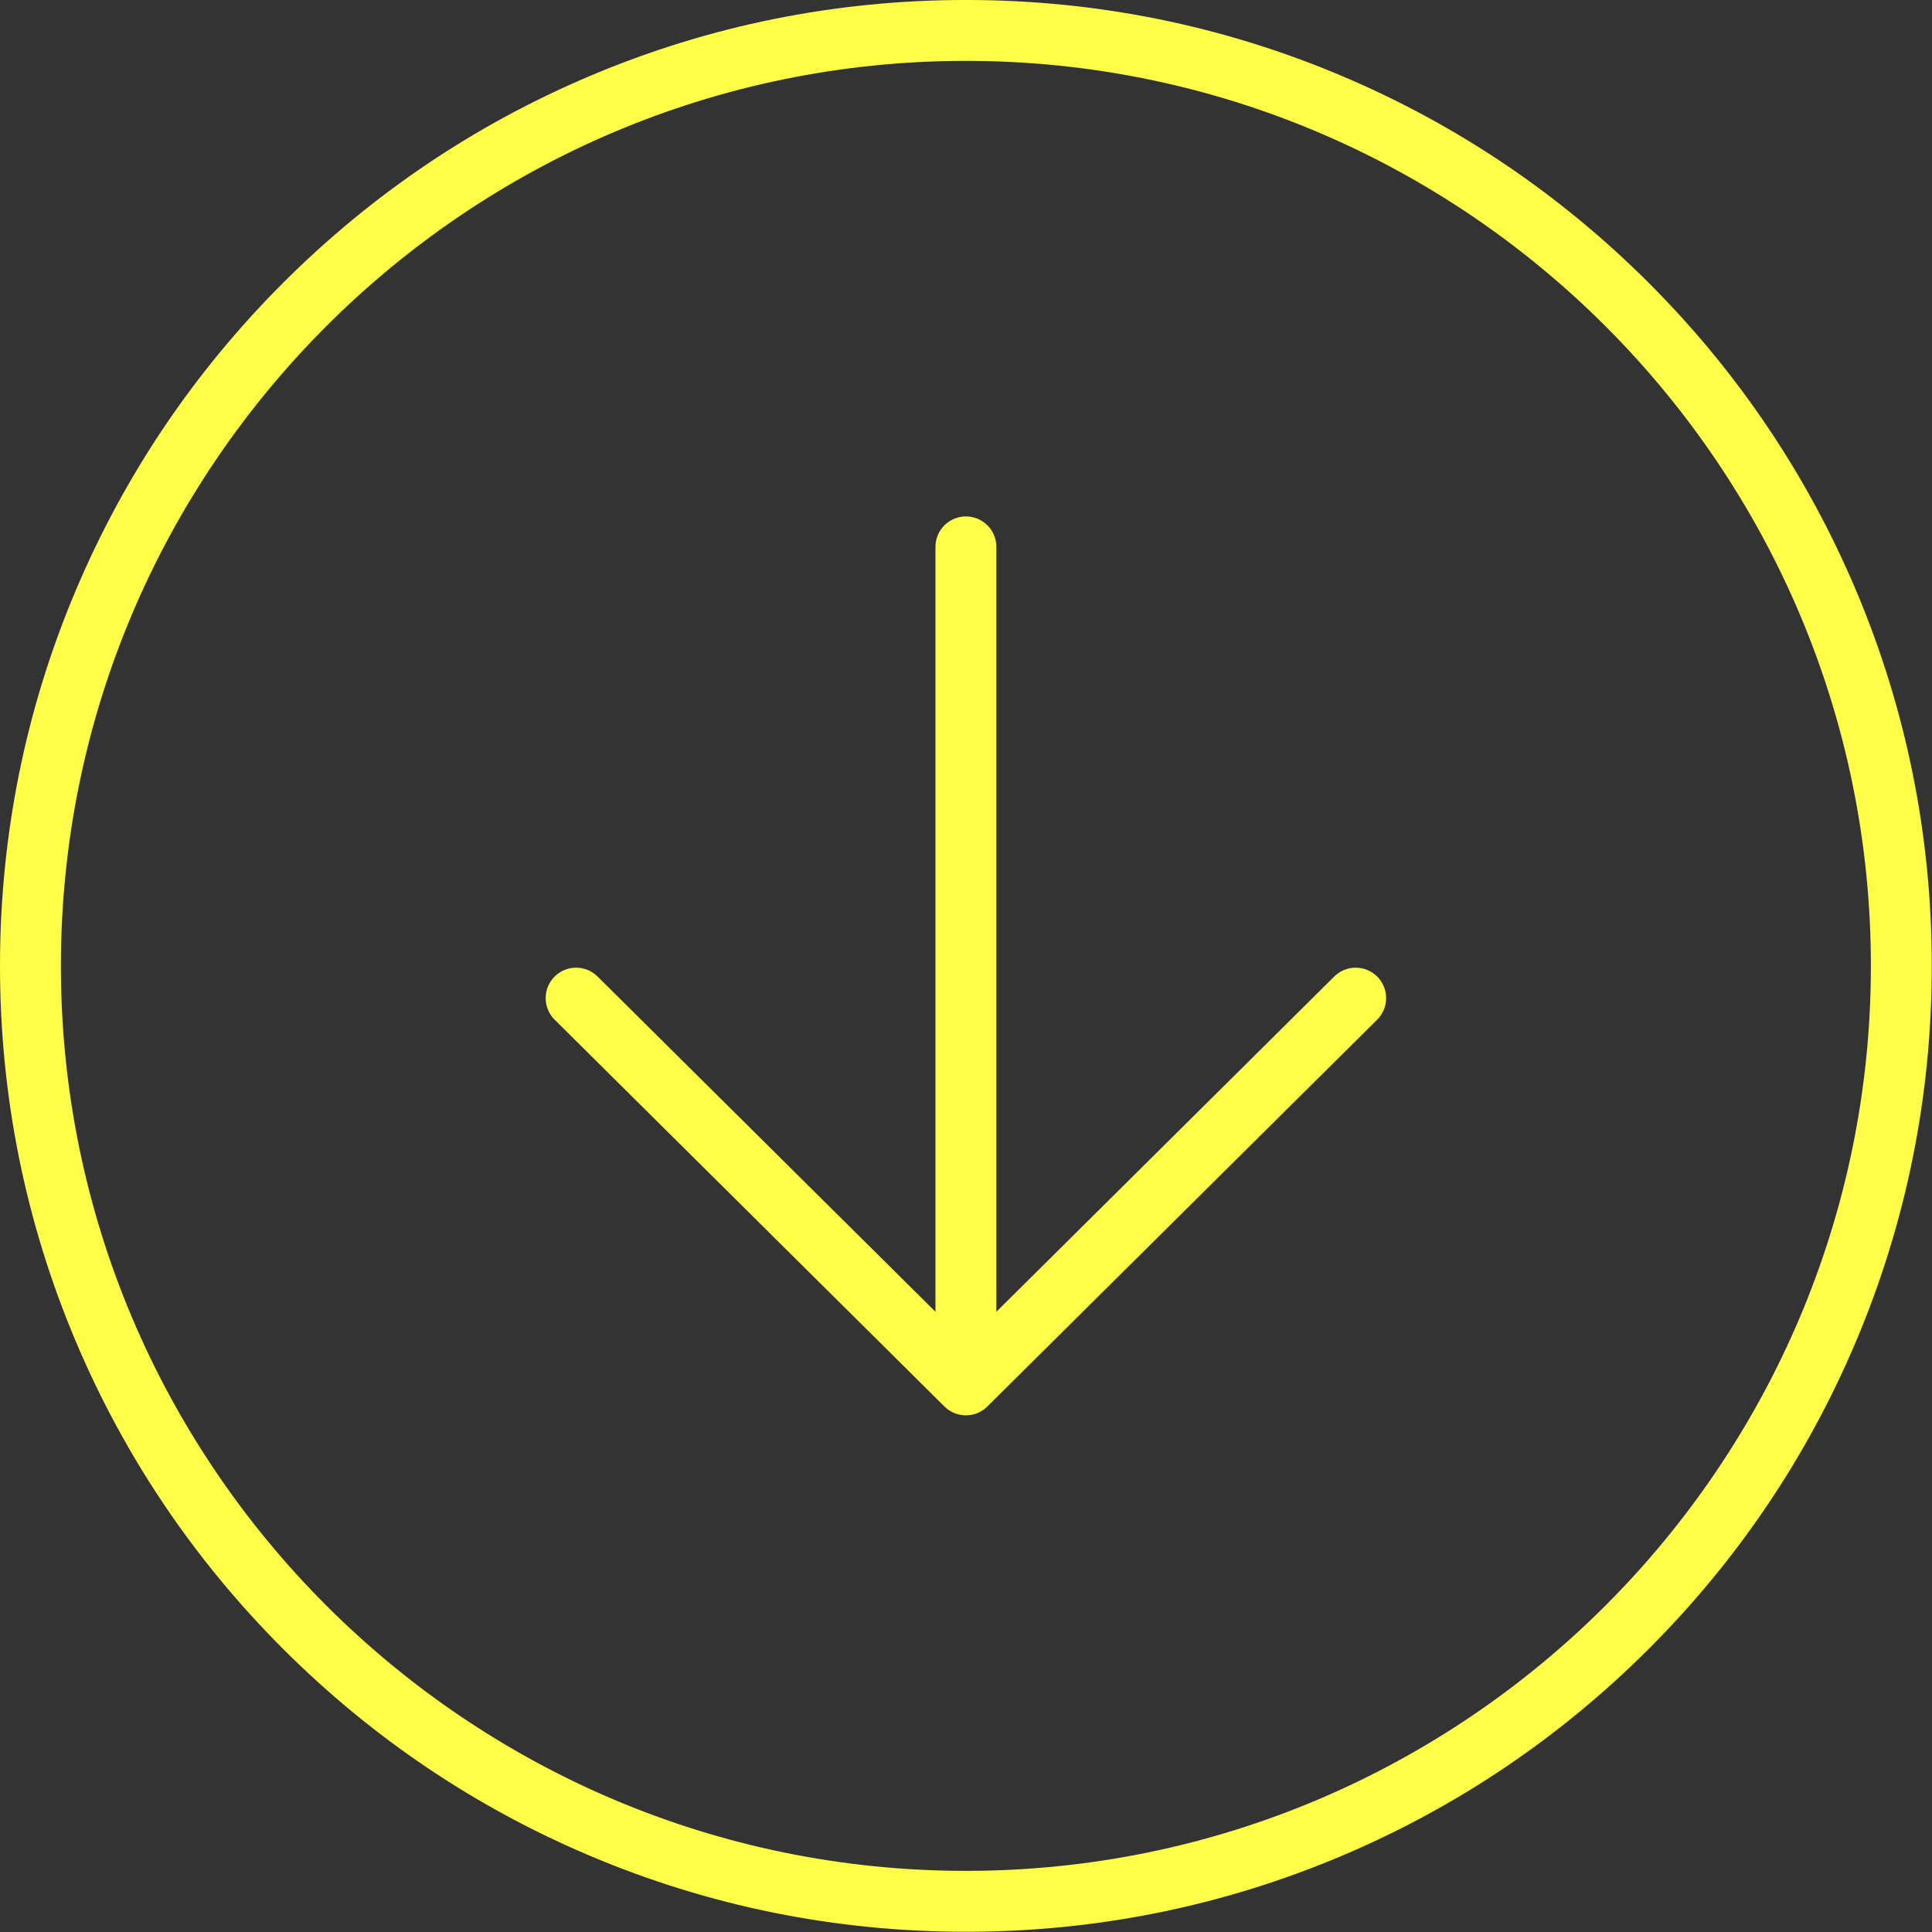
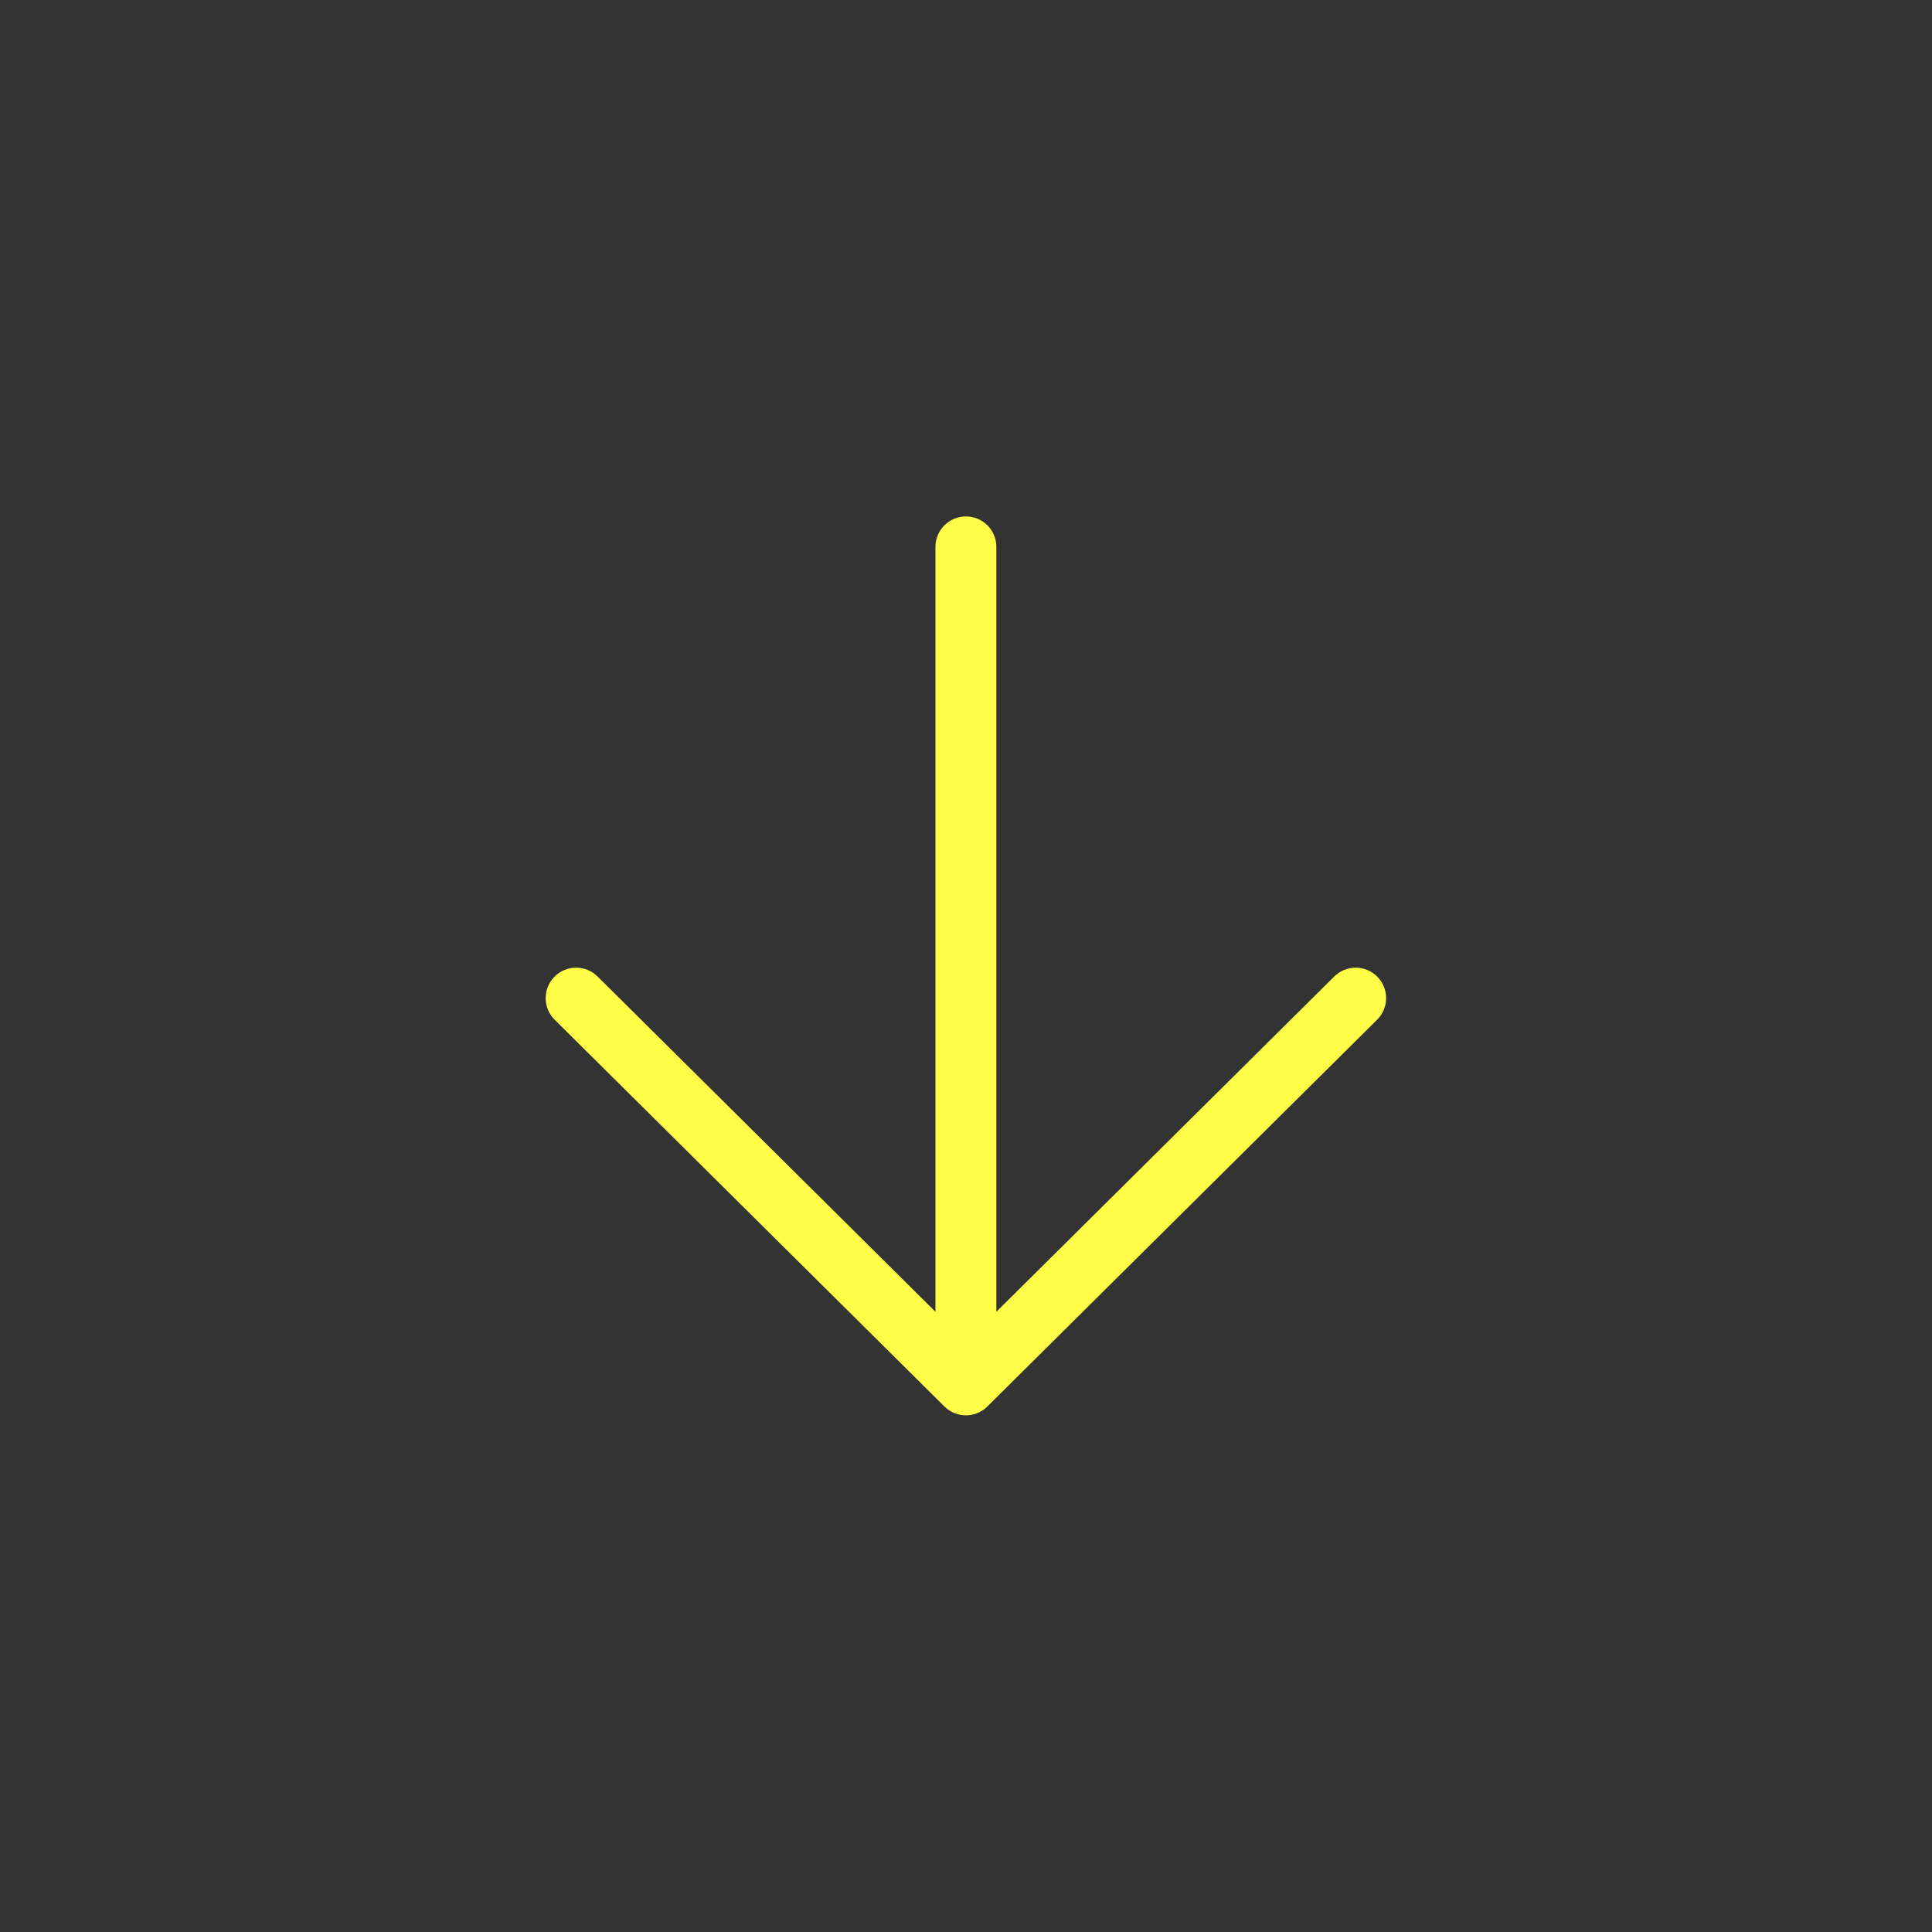
<svg xmlns="http://www.w3.org/2000/svg" fill="#fffd47" height="345.1" preserveAspectRatio="xMidYMid meet" version="1" viewBox="0.0 0.0 345.1 345.1" width="345.1" zoomAndPan="magnify">
  <rect x="0.0" y="0.0" width="345.1" height="345.1" fill="#333333" stroke="none" />
  <defs>
    <clipPath id="a">
-       <path d="M 0 0 L 345.059 0 L 345.059 345.059 L 0 345.059 Z M 0 0" />
-     </clipPath>
+       </clipPath>
  </defs>
  <g>
    <g id="change1_2">
      <path d="M 247.594 178.289 C 247.594 179.688 247.055 181.086 245.984 182.148 L 176.363 251.234 C 174.242 253.336 170.82 253.336 168.699 251.234 L 99.078 182.148 C 96.945 180.035 96.934 176.59 99.047 174.457 C 101.164 172.324 104.609 172.312 106.742 174.43 L 167.094 234.312 L 167.094 97.684 C 167.094 94.68 169.527 92.246 172.531 92.246 C 175.535 92.246 177.973 94.68 177.973 97.684 L 177.973 234.312 L 238.324 174.43 C 240.453 172.312 243.898 172.324 246.016 174.457 C 247.066 175.52 247.594 176.902 247.594 178.289" />
    </g>
    <g clip-path="url(#a)" id="change1_1">
      <path d="M 10.879 172.527 C 10.879 261.664 83.395 334.18 172.531 334.18 C 261.668 334.18 334.184 261.664 334.184 172.527 C 334.184 83.391 261.668 10.875 172.531 10.875 C 83.395 10.875 10.879 83.391 10.879 172.527 Z M 345.062 172.527 C 345.062 195.809 340.5 218.398 331.496 239.672 C 322.805 260.219 310.363 278.668 294.52 294.516 C 278.672 310.359 260.223 322.801 239.676 331.492 C 218.402 340.496 195.812 345.059 172.531 345.059 C 149.25 345.059 126.66 340.496 105.387 331.492 C 84.844 322.801 66.391 310.359 50.547 294.516 C 34.699 278.668 22.258 260.219 13.566 239.672 C 4.562 218.398 0 195.809 0 172.527 C 0 149.246 4.562 126.656 13.566 105.383 C 22.258 84.84 34.699 66.387 50.547 50.543 C 66.391 34.695 84.844 22.254 105.387 13.562 C 126.66 4.559 149.25 -0.004 172.531 -0.004 C 195.812 -0.004 218.402 4.559 239.676 13.562 C 260.223 22.254 278.672 34.695 294.52 50.543 C 310.363 66.387 322.805 84.84 331.496 105.383 C 340.5 126.656 345.062 149.246 345.062 172.527" />
    </g>
  </g>
</svg>